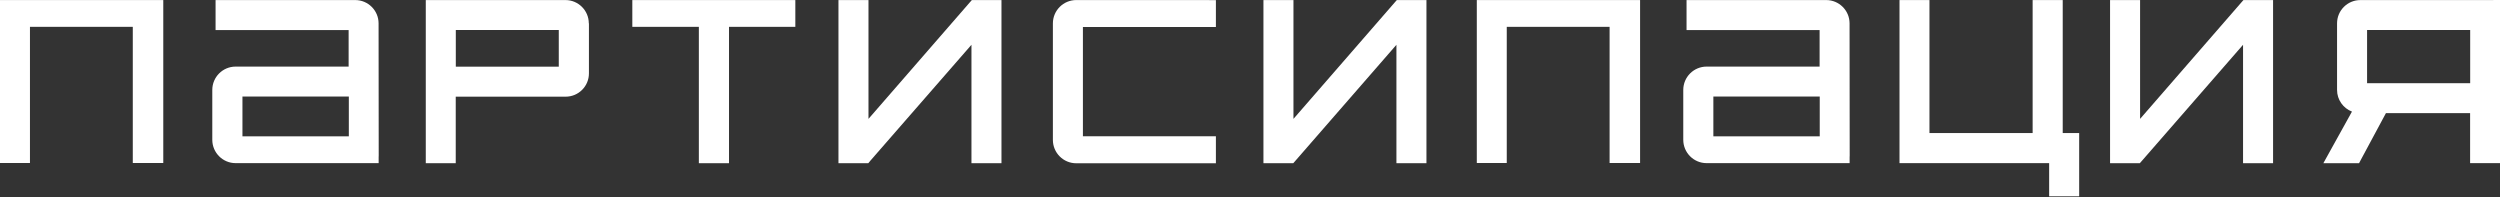
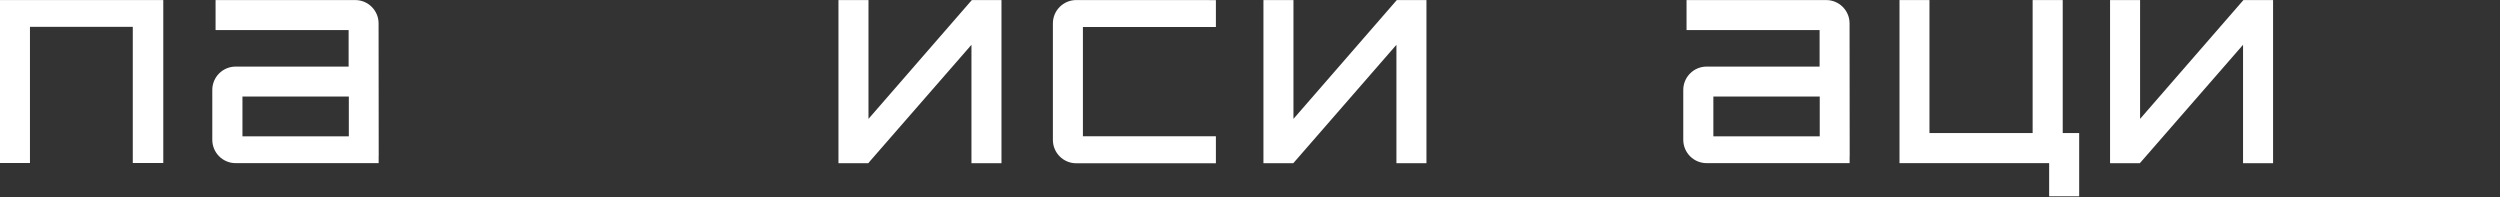
<svg xmlns="http://www.w3.org/2000/svg" width="431" height="34" viewBox="0 0 431 34" fill="none">
  <rect x="0" y="0" width="431" height="34" fill="#333333" stroke="none" />
  <path d="M26.997 0.01H1.153H0V1.163V26.949V28.102H1.153H4.011H5.164V26.949V4.626H22.893V26.949V28.102H24.046H26.997H28.149V26.949V1.163V0.01H26.997Z" fill="white" />
  <path d="M65.29 26.949L65.267 4.022C65.267 1.808 63.457 0.01 61.244 0.01H37.164V5.186H60.103V11.48H40.622C38.409 11.48 36.599 13.278 36.599 15.503V24.102C36.599 26.315 38.397 28.125 40.622 28.125H65.279V26.972L65.29 26.949ZM41.798 23.509V16.644H60.138V23.509H41.798Z" fill="white" />
-   <path d="M101.508 4.022C101.508 1.808 99.699 0.01 97.486 0.01H73.405V28.137H78.569V16.667H97.509C98.581 16.667 99.595 16.252 100.356 15.491C101.117 14.73 101.532 13.716 101.532 12.644V4.033L101.508 4.022ZM96.333 5.174V11.491H78.581V5.174H96.333Z" fill="white" />
-   <path d="M135.964 0.01H110.166H109.013V1.163V4.022V4.627H110.166H120.483V26.984V28.137H121.635H124.529H125.681V26.984V4.627H135.964H137.116V4.022V1.163V0.01H135.964Z" fill="white" />
  <path d="M171.502 0.01H168.078H167.548L167.202 0.402L149.727 20.494V1.163V0.01H148.574H145.704H144.551V1.163V26.984V28.137H145.704H149.162H149.692L150.027 27.733L167.479 7.722V26.984V28.137H168.632H171.502H172.654V26.984V1.163V0.01H171.502Z" fill="white" />
-   <path d="M281.598 0.01H255.754H254.601V1.163V26.949V28.102H255.754H258.613H259.765V26.949V4.627H277.494V26.949V28.102H278.647H281.598H282.75V26.949V1.163V0.01H281.598Z" fill="white" />
  <path d="M318.887 26.949L318.864 4.022C318.864 1.808 317.054 0.01 314.841 0.01H290.761V5.186H313.7V11.48H294.219C292.006 11.48 290.196 13.278 290.196 15.503V24.102C290.196 26.315 291.994 28.125 294.219 28.125H318.875V26.972L318.887 26.949ZM313.723 16.644V23.509H295.383V16.644H313.723Z" fill="white" />
  <path d="M244.767 0.01H241.344H240.814L240.468 0.402L222.993 20.494V1.163V0.01H221.84H218.97H217.817V1.163V26.984V28.137H218.97H222.428H222.958L223.304 27.744L240.744 7.722V26.984V28.137H241.897H244.767H245.92V26.984V1.163V0.01H244.767Z" fill="white" />
  <path d="M208.469 0.01H185.541C183.328 0.01 181.518 1.808 181.518 4.033V24.125C181.518 26.338 183.316 28.148 185.541 28.148H209.621V23.497H186.694V4.65H209.621V0.022H208.469V0.01Z" fill="white" />
  <path d="M390.724 0.01H387.301H386.771L386.425 0.402L368.95 20.494V1.163V0.01H367.797H364.927H363.774V1.163V26.984V28.137H364.927H368.385H368.903L369.249 27.744L386.701 7.722V26.984V28.137H387.854H390.724H391.877V26.984V1.163V0.01H390.724Z" fill="white" />
  <path d="M357.296 22.938H355.613V1.163V0.01H354.46H351.578H350.426V1.163V22.938H332.639V1.163V0.01H331.487H328.628H327.475V1.163V26.972V28.125H328.628H353.273V32.69V33.842H354.426H357.296H358.449V32.69V24.09V22.938H357.296Z" fill="white" />
-   <path d="M429.858 0.012H406.931C405.859 0.012 404.845 0.427 404.084 1.187C403.323 1.948 402.908 2.951 402.908 4.035V15.504C402.908 17.21 403.98 18.663 405.479 19.239L401.49 26.432L400.545 28.138H406.7L407.023 27.527L411.334 19.504H425.847V28.126H431V0H429.847L429.858 0.012ZM408.084 14.34V5.176H425.859V14.34H408.084Z" fill="white" />
</svg>